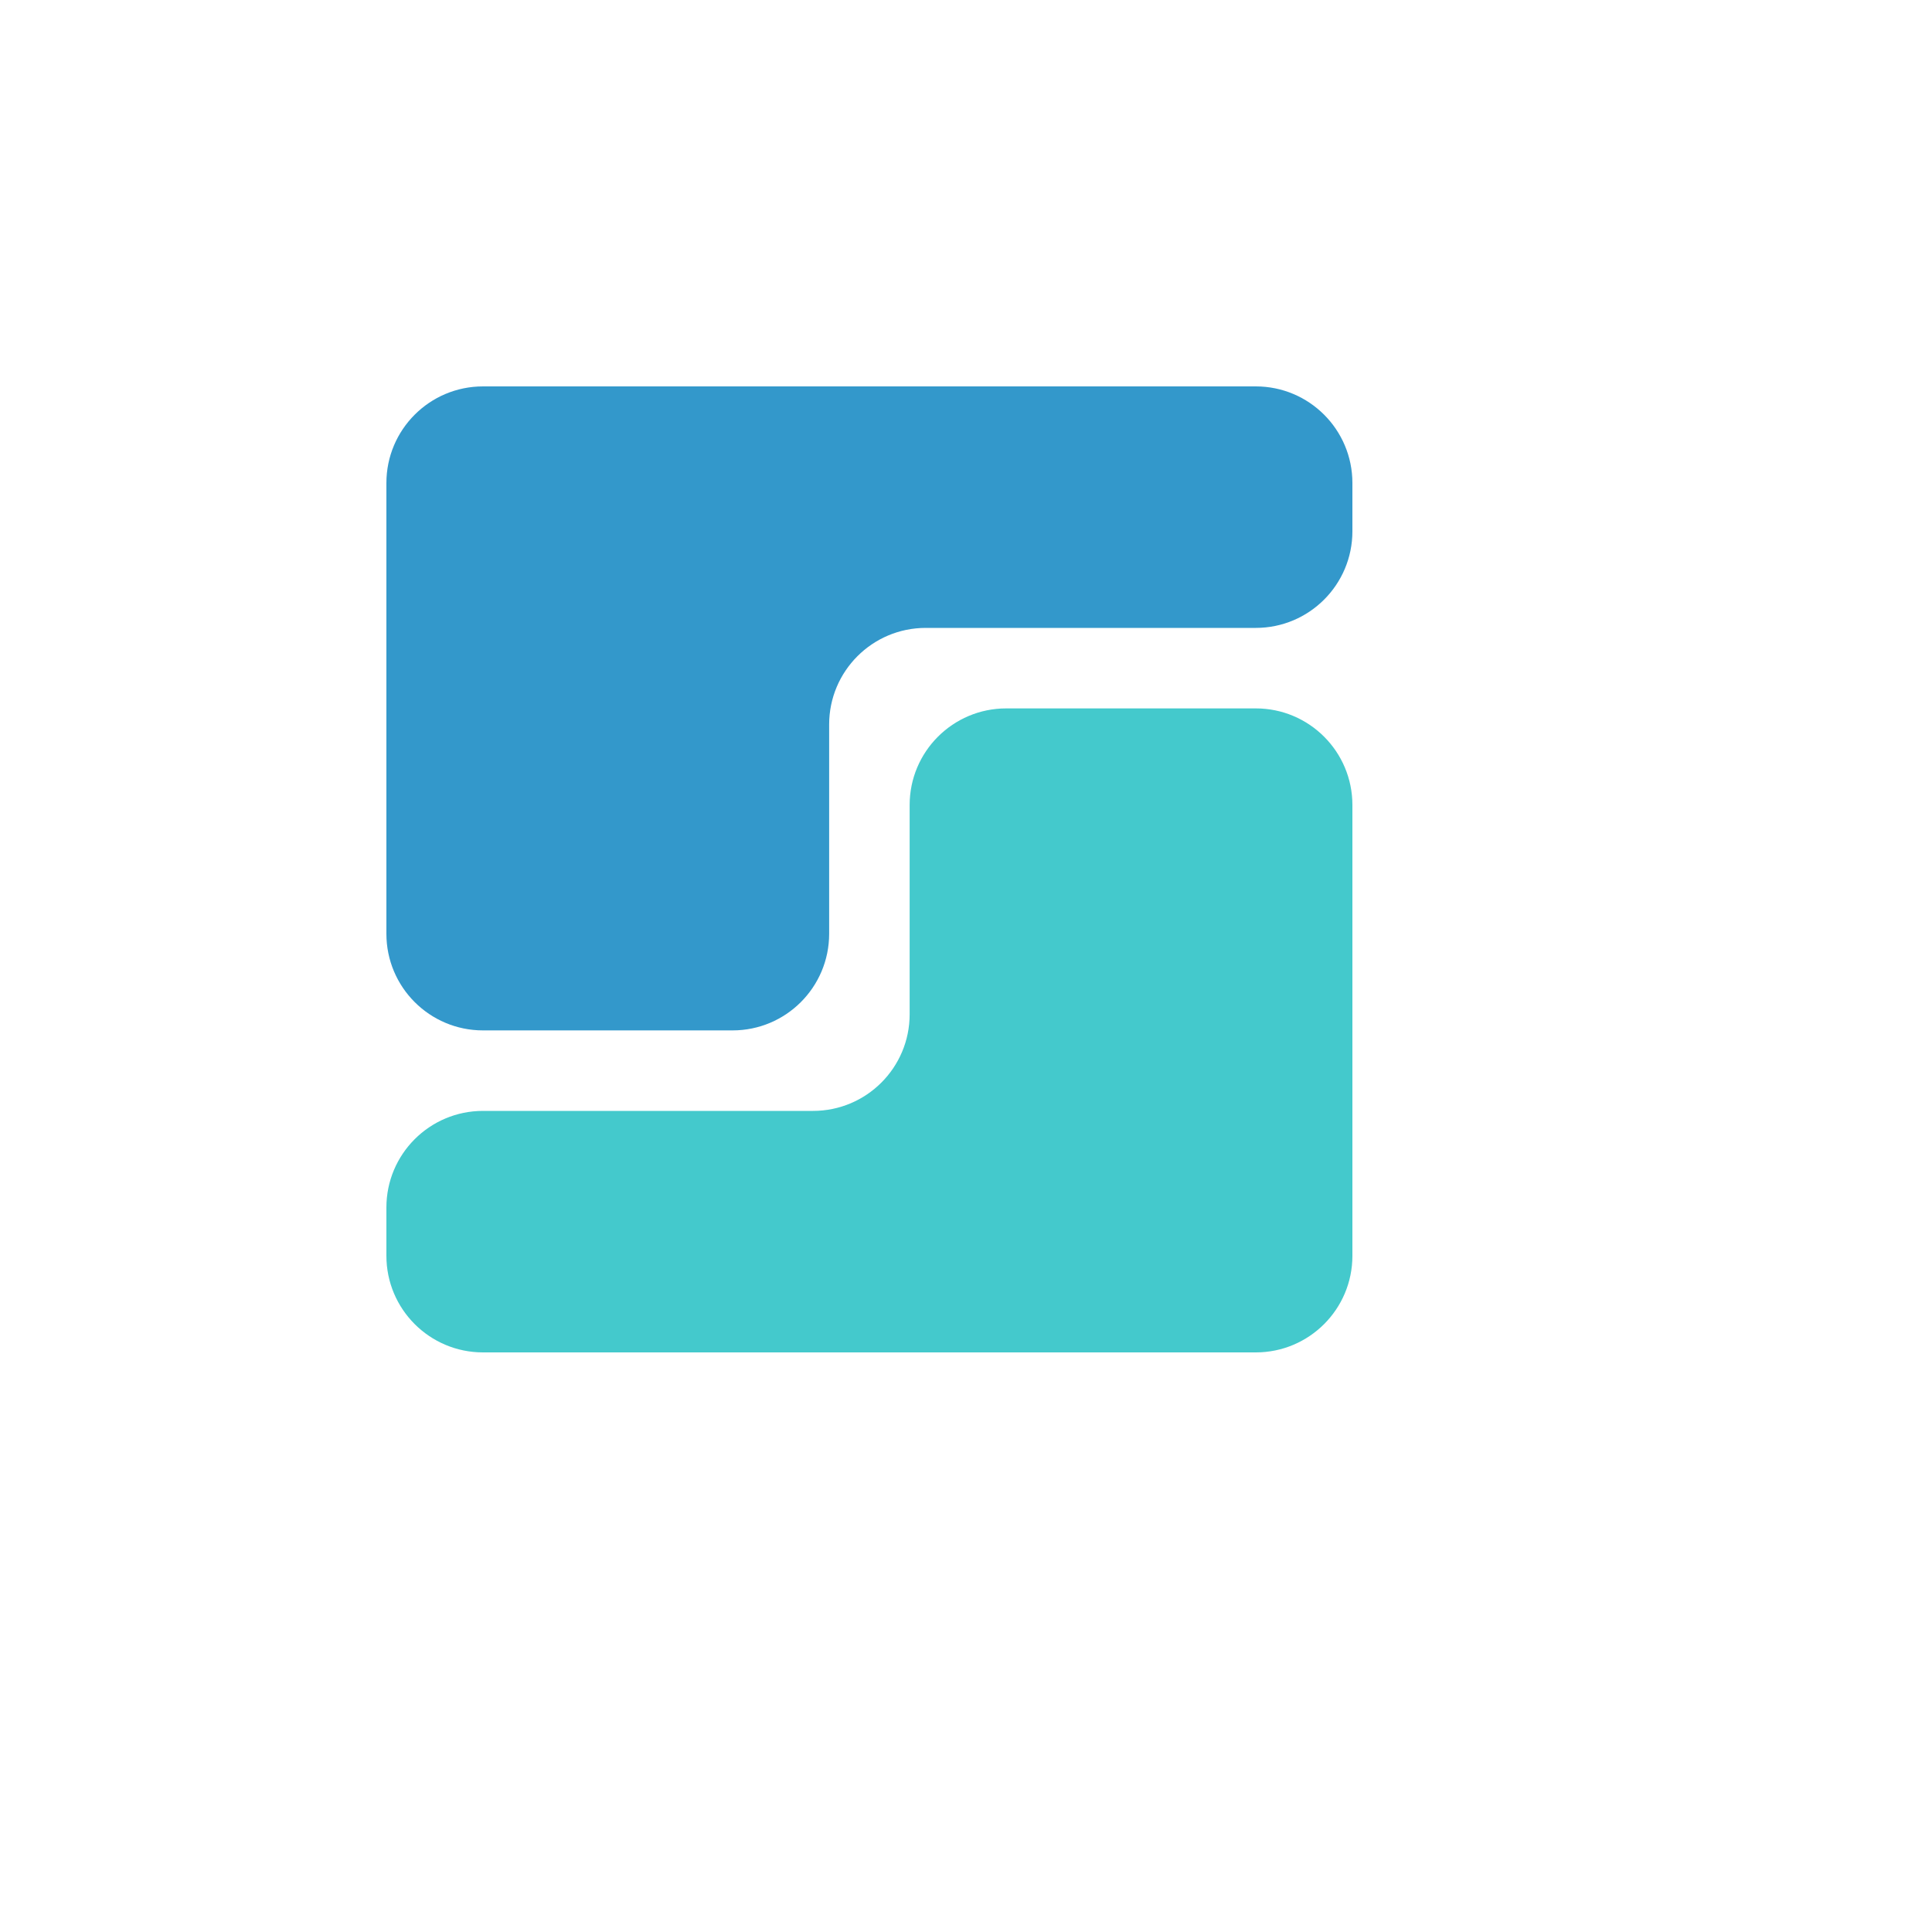
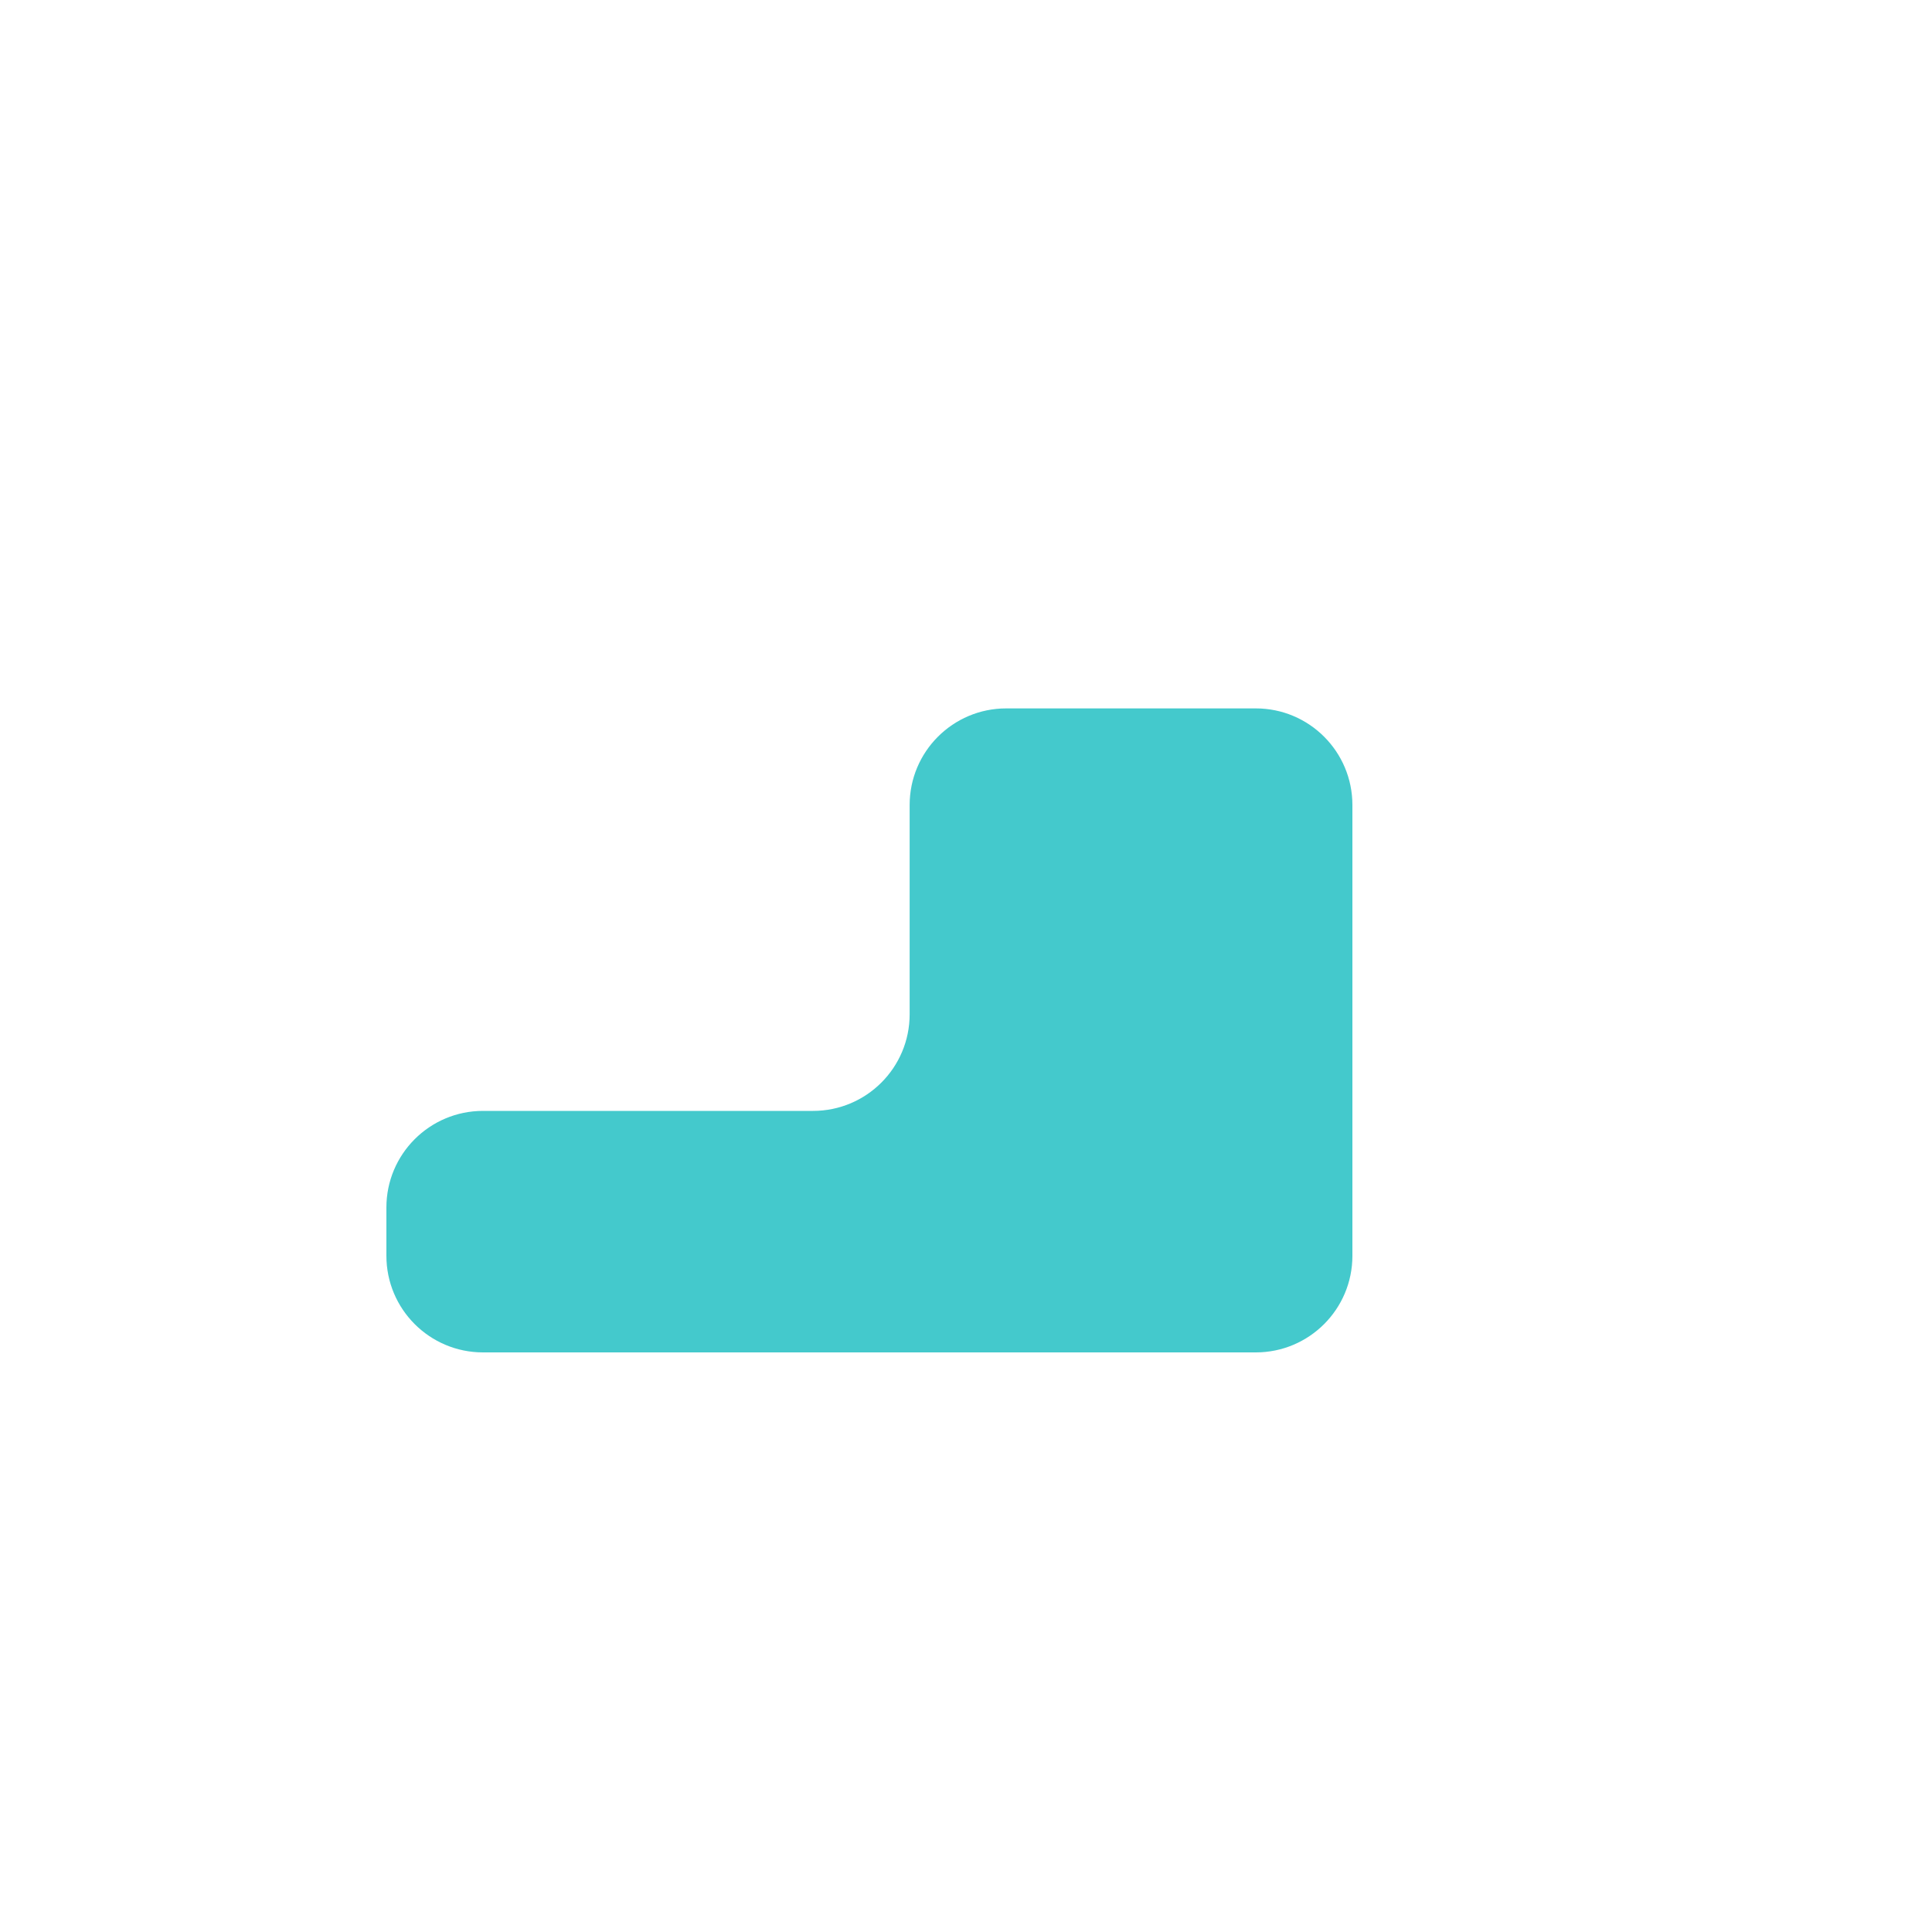
<svg xmlns="http://www.w3.org/2000/svg" width="60" height="60" viewBox="0 0 60 60" fill="none">
  <path d="M31.25 22C29.593 22 28.25 23.343 28.25 25V31.5C28.25 33.157 26.907 34.5 25.25 34.5H15C13.343 34.5 12 35.843 12 37.5V39C12 40.657 13.343 42 15 42H39C40.657 42 42 40.657 42 39V25C42 23.343 40.657 22 39 22H31.25Z" fill="#44C9CC" />
-   <path d="M15 12C13.343 12 12 13.343 12 15V29C12 30.657 13.343 32 15 32H22.75C24.407 32 25.75 30.657 25.75 29V22.5C25.75 20.843 27.093 19.5 28.75 19.5H39C40.657 19.5 42 18.157 42 16.5V15C42 13.343 40.657 12 39 12H15Z" fill="#3398CB" />
</svg>